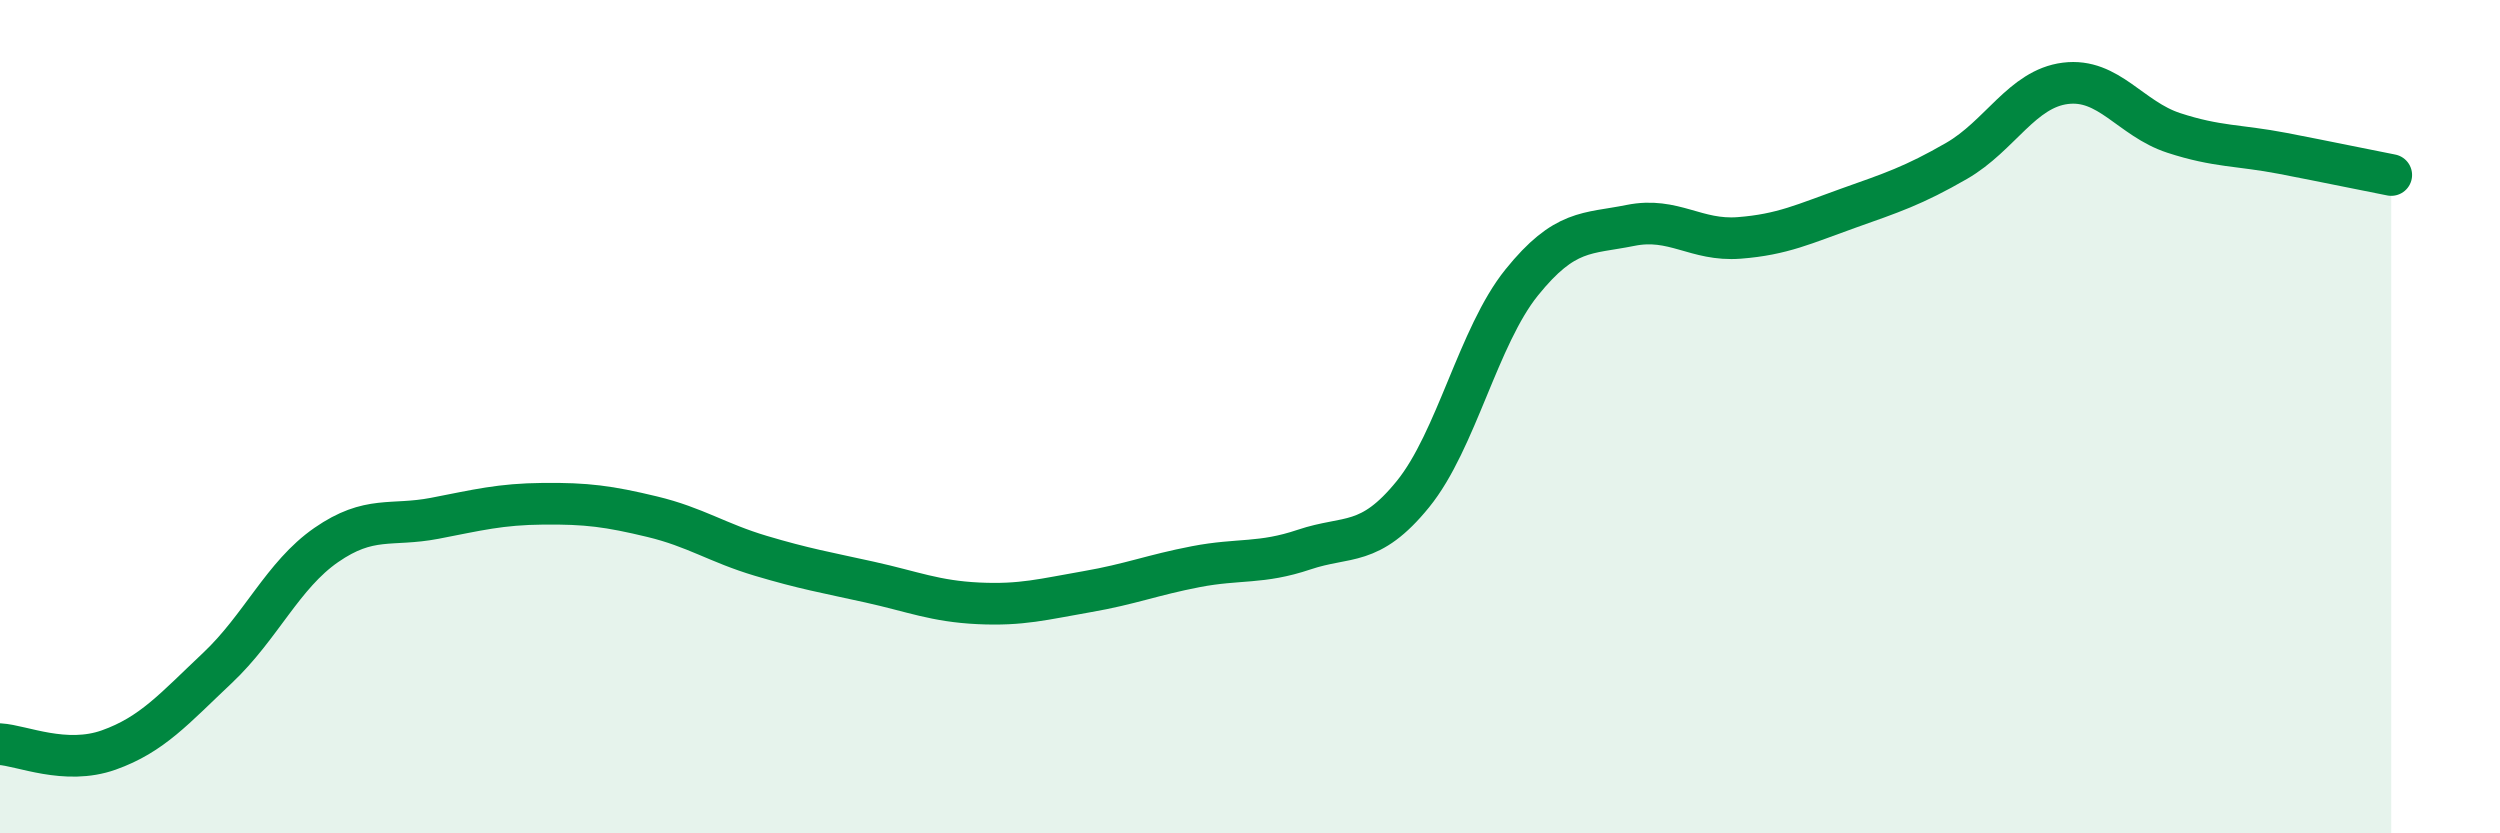
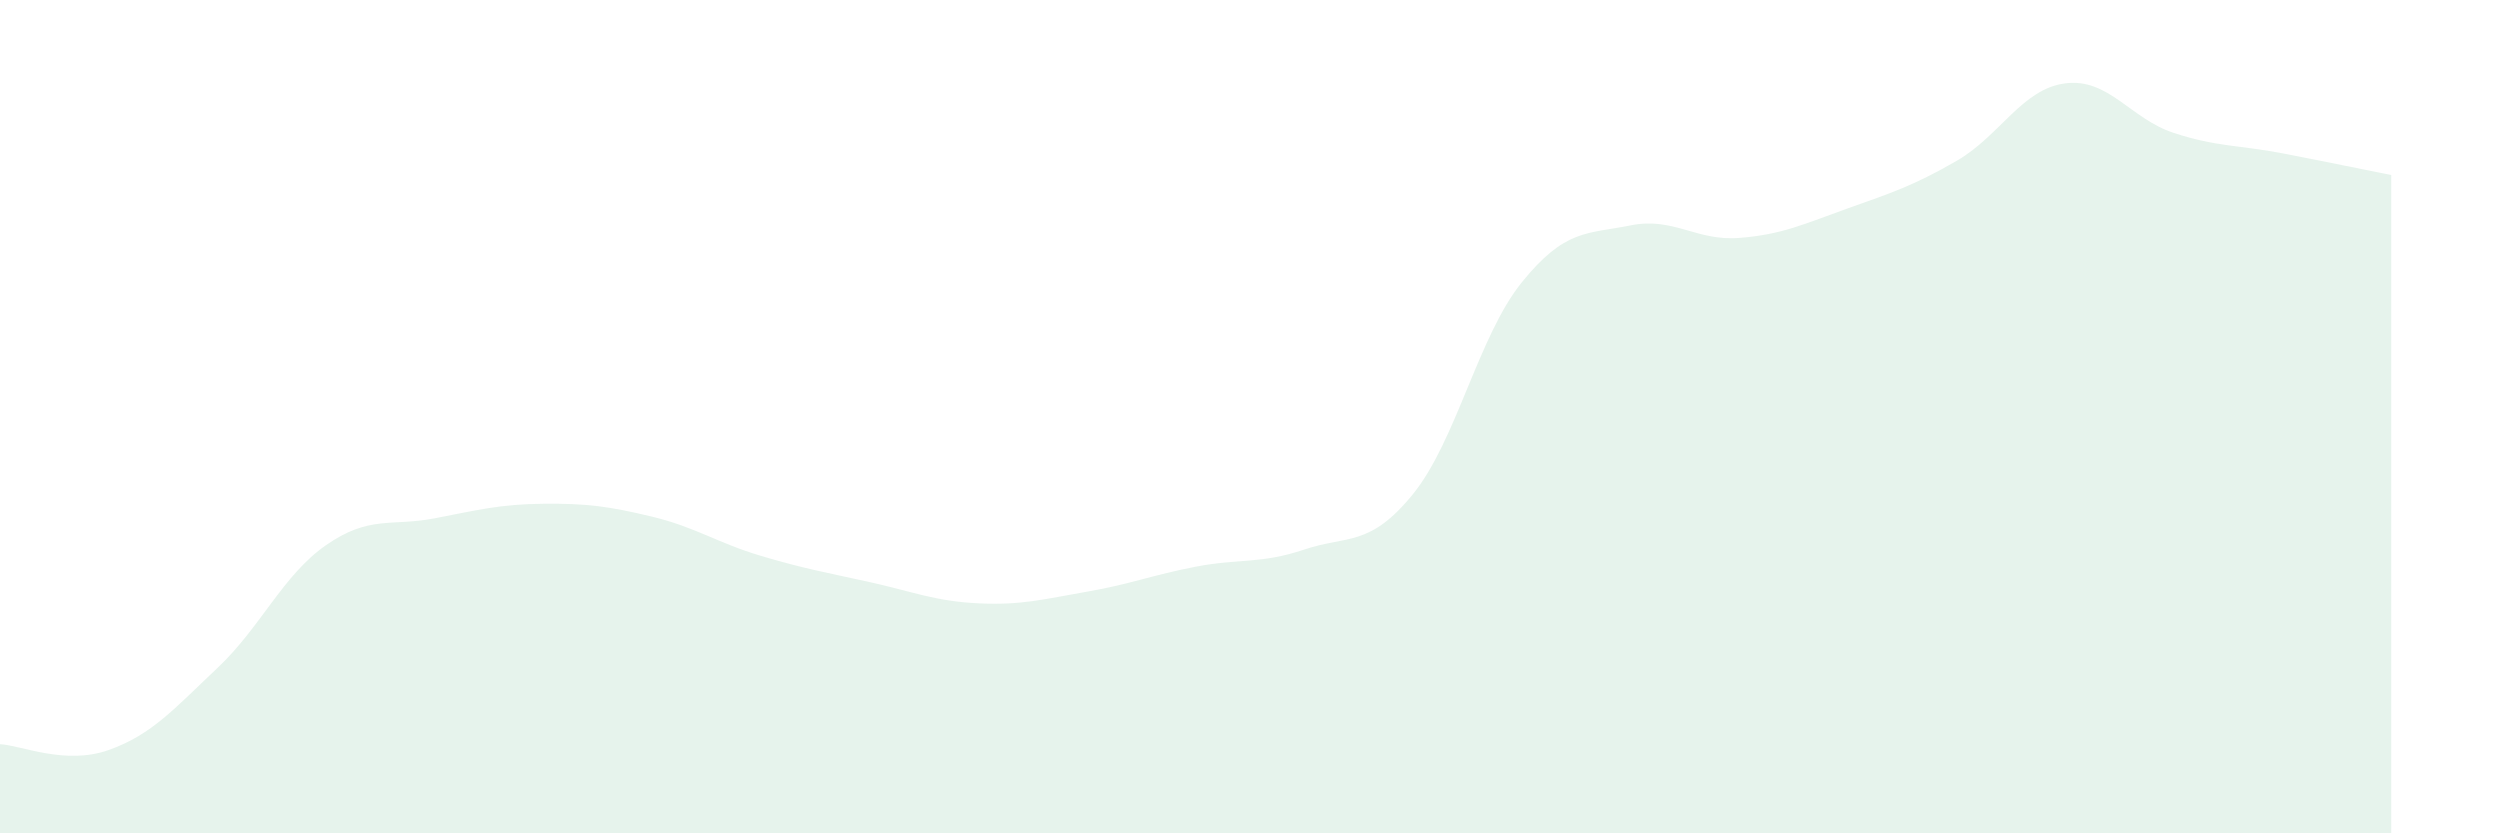
<svg xmlns="http://www.w3.org/2000/svg" width="60" height="20" viewBox="0 0 60 20">
  <path d="M 0,17.86 C 0.52,17.89 1.57,18.37 2.61,18 C 3.65,17.63 4.18,17.01 5.22,16.03 C 6.26,15.05 6.79,13.8 7.83,13.08 C 8.87,12.36 9.39,12.64 10.43,12.44 C 11.47,12.24 12,12.1 13.04,12.09 C 14.08,12.08 14.61,12.15 15.65,12.4 C 16.69,12.65 17.22,13.03 18.26,13.34 C 19.3,13.65 19.83,13.74 20.87,13.97 C 21.91,14.2 22.44,14.43 23.48,14.48 C 24.52,14.53 25.05,14.38 26.09,14.2 C 27.13,14.02 27.66,13.8 28.7,13.6 C 29.74,13.4 30.26,13.54 31.3,13.19 C 32.34,12.84 32.87,13.14 33.91,11.86 C 34.95,10.58 35.48,8.07 36.52,6.78 C 37.56,5.49 38.09,5.62 39.13,5.41 C 40.17,5.2 40.7,5.79 41.74,5.71 C 42.78,5.63 43.31,5.37 44.35,5 C 45.39,4.63 45.92,4.46 46.96,3.86 C 48,3.26 48.53,2.13 49.57,2 C 50.61,1.87 51.13,2.85 52.17,3.19 C 53.21,3.53 53.74,3.48 54.78,3.68 C 55.82,3.88 56.87,4.1 57.39,4.2L57.39 20L0 20Z" fill="#008740" opacity="0.1" stroke-linecap="round" stroke-linejoin="round" />
-   <path d="M 0,17.86 C 0.52,17.89 1.57,18.37 2.61,18 C 3.65,17.63 4.18,17.01 5.22,16.03 C 6.26,15.05 6.79,13.8 7.83,13.08 C 8.87,12.36 9.39,12.64 10.43,12.44 C 11.47,12.24 12,12.1 13.04,12.09 C 14.08,12.08 14.61,12.15 15.65,12.4 C 16.69,12.65 17.22,13.03 18.26,13.34 C 19.3,13.65 19.83,13.74 20.87,13.97 C 21.91,14.2 22.44,14.43 23.48,14.48 C 24.52,14.53 25.05,14.38 26.09,14.2 C 27.13,14.02 27.66,13.8 28.7,13.6 C 29.74,13.4 30.26,13.54 31.3,13.19 C 32.34,12.84 32.87,13.14 33.91,11.86 C 34.95,10.58 35.48,8.07 36.52,6.78 C 37.56,5.49 38.09,5.62 39.13,5.41 C 40.17,5.2 40.7,5.79 41.74,5.71 C 42.78,5.63 43.31,5.37 44.35,5 C 45.39,4.63 45.92,4.46 46.96,3.86 C 48,3.26 48.53,2.13 49.57,2 C 50.61,1.87 51.13,2.85 52.17,3.19 C 53.21,3.53 53.74,3.48 54.78,3.68 C 55.82,3.88 56.87,4.1 57.39,4.2" stroke="#008740" stroke-width="1" fill="none" stroke-linecap="round" stroke-linejoin="round" />
</svg>